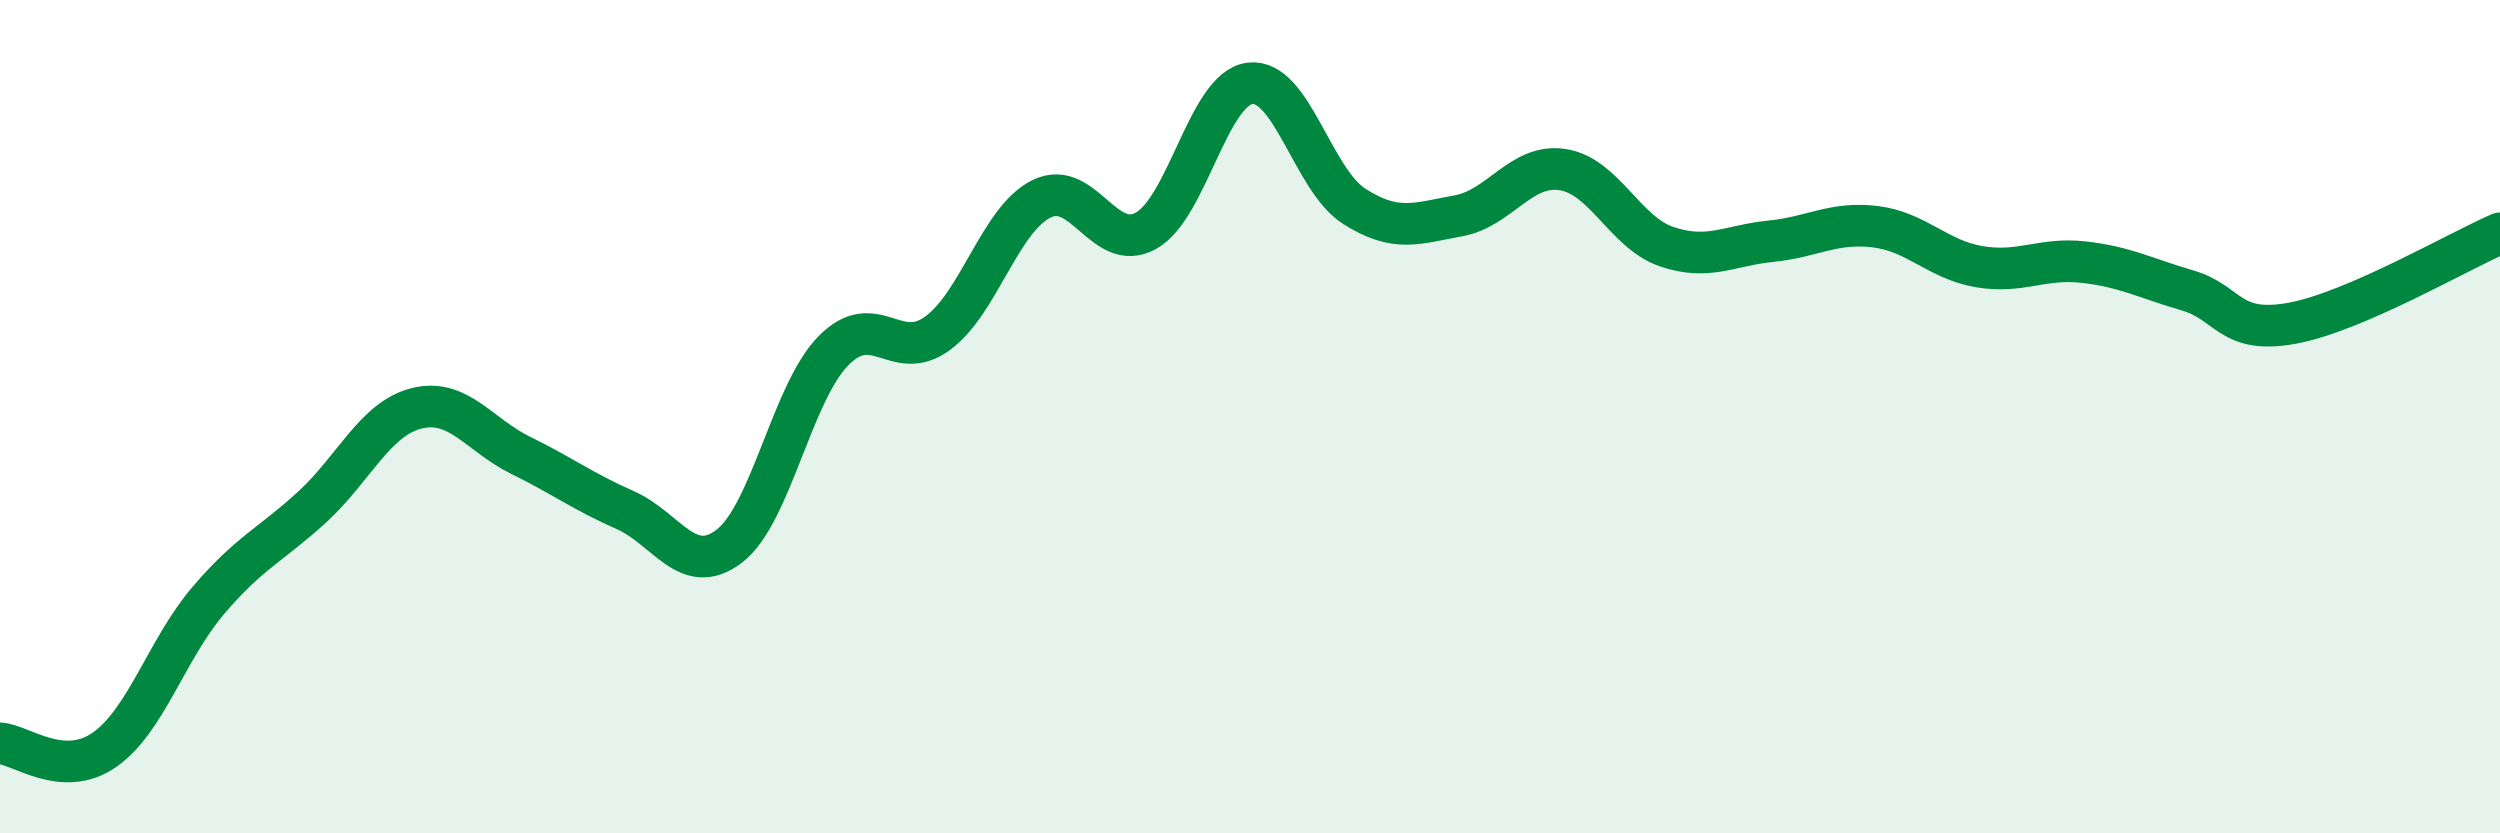
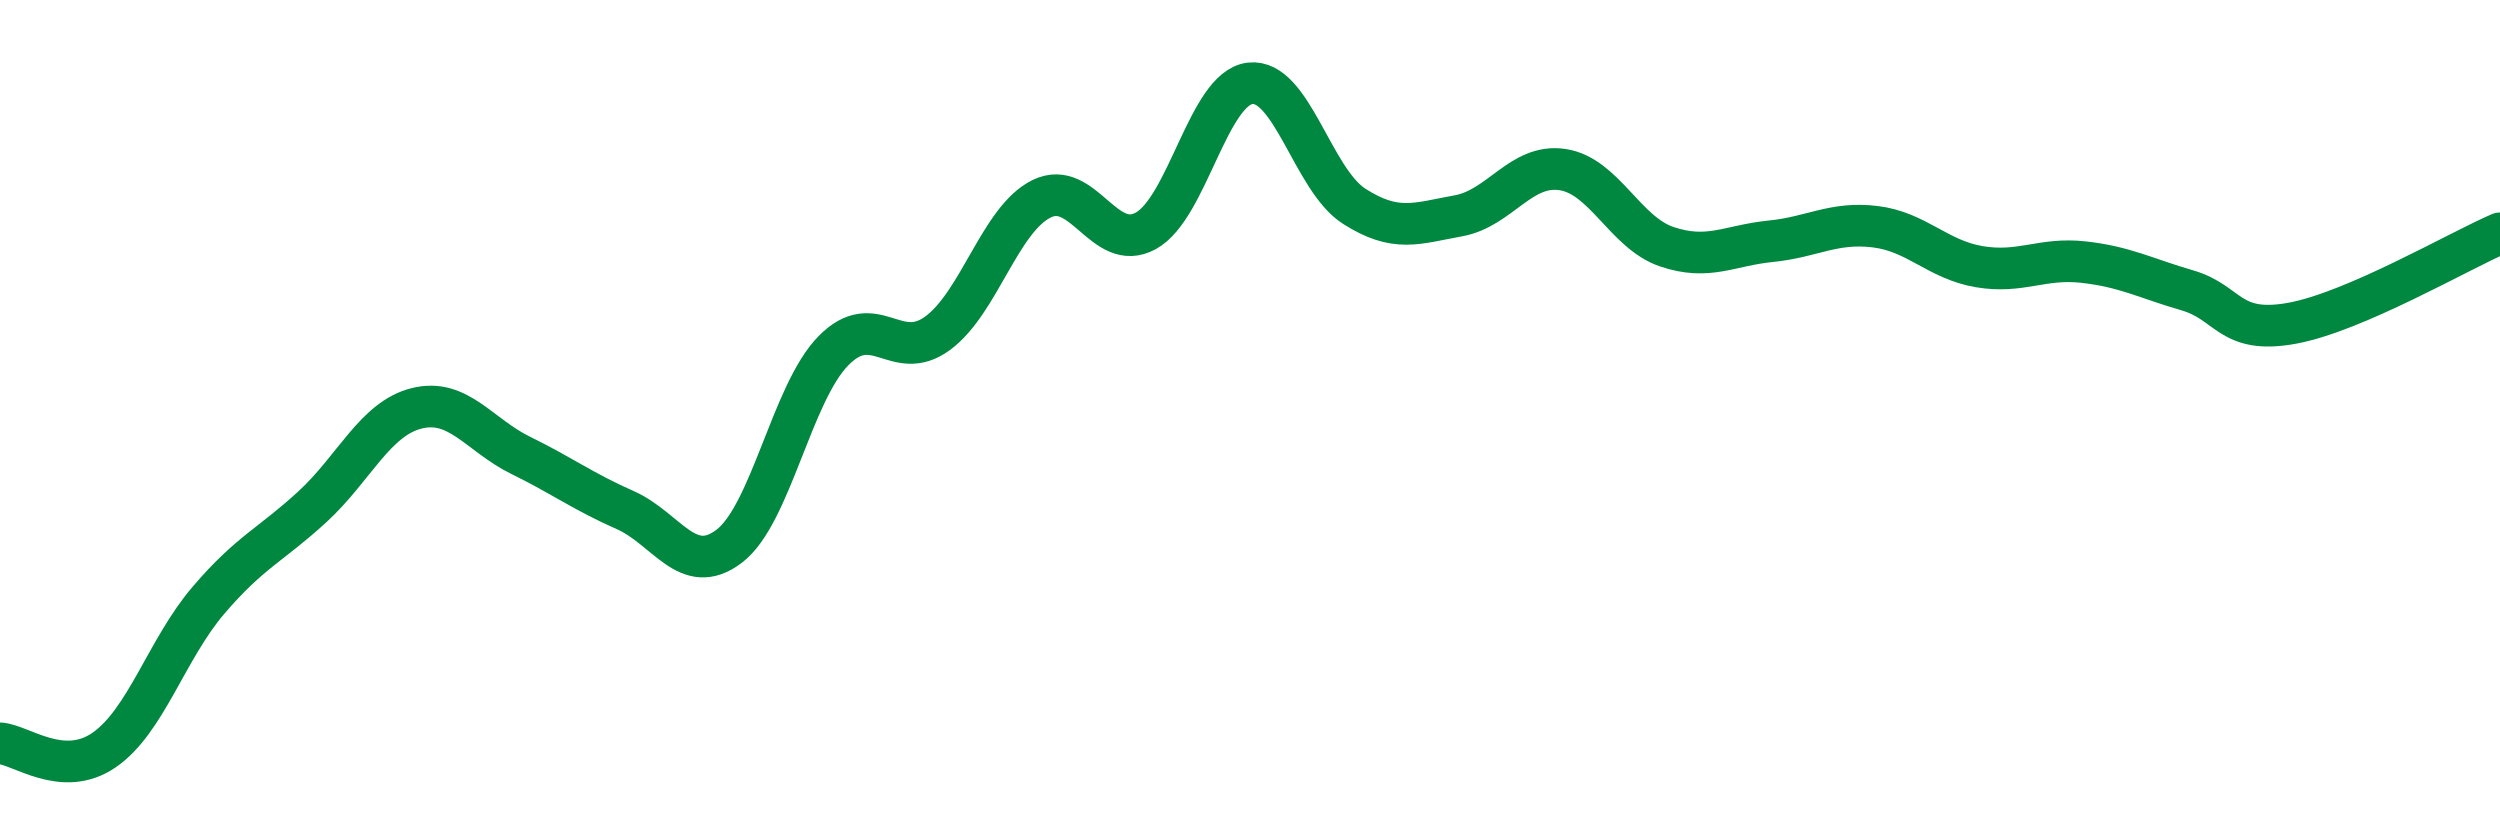
<svg xmlns="http://www.w3.org/2000/svg" width="60" height="20" viewBox="0 0 60 20">
-   <path d="M 0,17.84 C 0.5,17.87 1.5,18.69 2.5,18 C 3.5,17.31 4,15.58 5,14.41 C 6,13.24 6.5,13.08 7.5,12.16 C 8.5,11.24 9,10.05 10,9.8 C 11,9.55 11.5,10.44 12.5,10.93 C 13.5,11.42 14,11.8 15,12.24 C 16,12.68 16.5,13.87 17.5,13.11 C 18.5,12.35 19,9.44 20,8.42 C 21,7.4 21.5,8.73 22.5,8 C 23.5,7.27 24,5.26 25,4.77 C 26,4.28 26.5,6.09 27.5,5.54 C 28.5,4.99 29,2.12 30,2 C 31,1.88 31.5,4.31 32.5,4.95 C 33.5,5.59 34,5.36 35,5.18 C 36,5 36.5,3.92 37.5,4.07 C 38.5,4.22 39,5.58 40,5.92 C 41,6.26 41.5,5.89 42.5,5.79 C 43.5,5.69 44,5.32 45,5.44 C 46,5.56 46.5,6.23 47.5,6.4 C 48.5,6.57 49,6.18 50,6.29 C 51,6.4 51.5,6.68 52.5,6.97 C 53.5,7.26 53.5,8.03 55,7.76 C 56.5,7.49 59,6.03 60,5.6L60 20L0 20Z" fill="#008740" opacity="0.1" stroke-linecap="round" stroke-linejoin="round" />
  <path d="M 0,17.84 C 0.5,17.87 1.5,18.69 2.5,18 C 3.5,17.31 4,15.58 5,14.41 C 6,13.24 6.5,13.08 7.5,12.16 C 8.5,11.24 9,10.05 10,9.8 C 11,9.55 11.5,10.44 12.5,10.93 C 13.5,11.42 14,11.8 15,12.24 C 16,12.68 16.5,13.87 17.5,13.11 C 18.5,12.35 19,9.44 20,8.42 C 21,7.4 21.5,8.73 22.5,8 C 23.5,7.27 24,5.26 25,4.77 C 26,4.28 26.5,6.09 27.5,5.54 C 28.5,4.99 29,2.12 30,2 C 31,1.88 31.5,4.31 32.5,4.95 C 33.5,5.59 34,5.36 35,5.18 C 36,5 36.5,3.92 37.5,4.07 C 38.5,4.22 39,5.58 40,5.92 C 41,6.26 41.5,5.89 42.5,5.79 C 43.5,5.69 44,5.32 45,5.44 C 46,5.56 46.5,6.23 47.5,6.4 C 48.5,6.57 49,6.18 50,6.29 C 51,6.4 51.5,6.68 52.5,6.97 C 53.5,7.26 53.5,8.03 55,7.76 C 56.5,7.49 59,6.03 60,5.6" stroke="#008740" stroke-width="1" fill="none" stroke-linecap="round" stroke-linejoin="round" />
</svg>